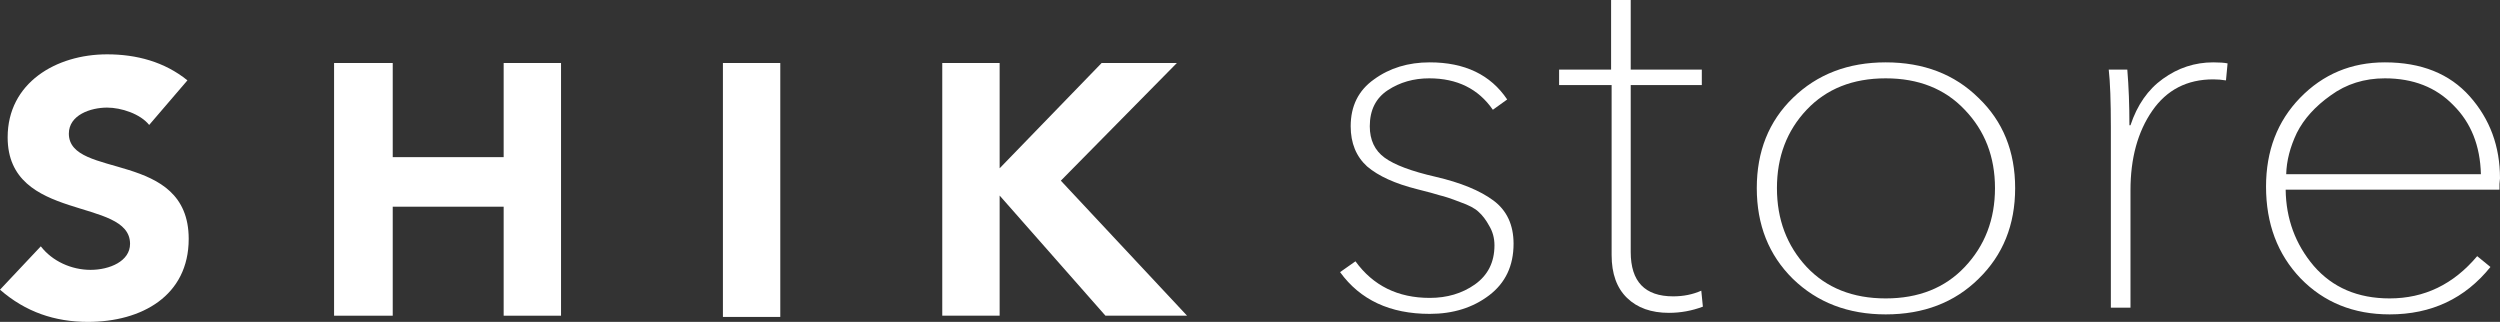
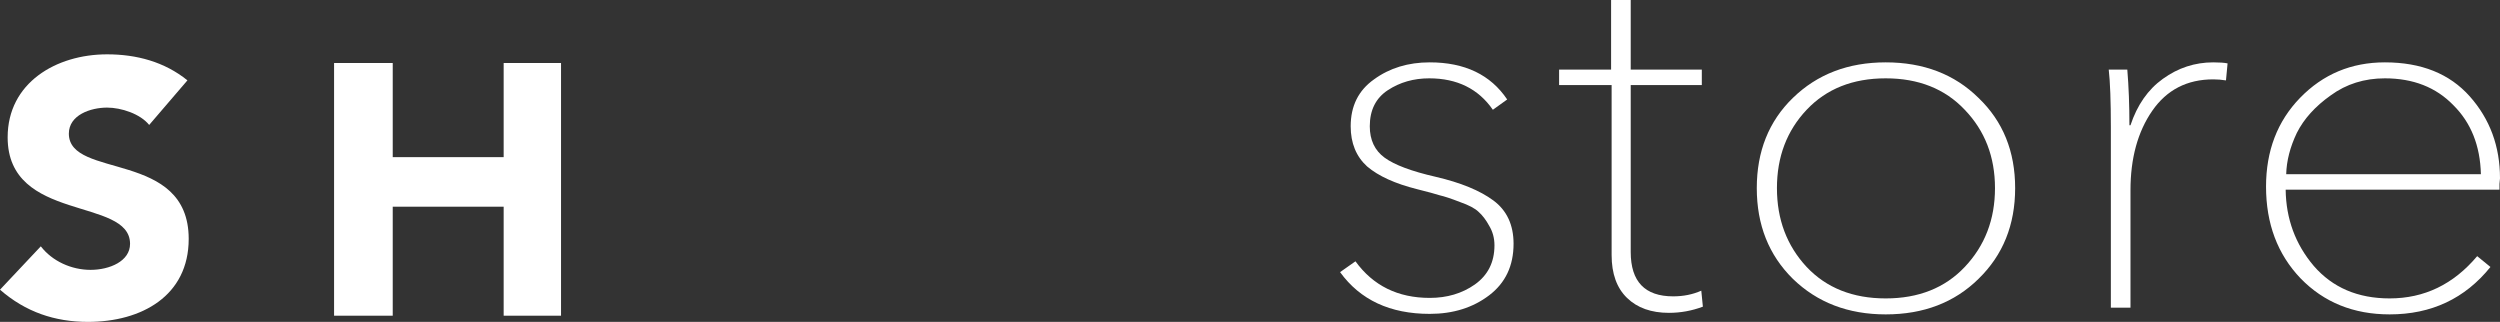
<svg xmlns="http://www.w3.org/2000/svg" width="233" height="30" viewBox="0 0 233 30" fill="none">
  <rect x="0" y="0" width="233" height="30" fill="#333333" stroke="none" />
  <path fill-rule="evenodd" clip-rule="evenodd" d="M13.903 11.645C13.072 10.605 11.289 10.028 9.982 10.028C8.437 10.028 6.417 10.721 6.417 12.453C6.417 16.724 17.587 13.953 17.587 22.265C17.587 27.576 13.191 30 8.2 30C5.11 30 2.377 29.076 0 26.998L3.803 22.958C4.872 24.343 6.655 25.151 8.437 25.151C10.22 25.151 12.121 24.343 12.121 22.727C12.121 18.34 0.713 20.765 0.713 12.799C0.713 7.719 5.229 5.064 9.982 5.064C12.715 5.064 15.329 5.757 17.468 7.489L13.903 11.645Z" fill="white" />
  <path fill-rule="evenodd" clip-rule="evenodd" d="M31.136 5.872H36.602V14.646H46.941V5.872H52.288V29.423H46.941V19.264H36.602V29.423H31.136V5.872Z" fill="white" />
-   <path d="M72.723 5.872H67.376V29.538H72.723V5.872Z" fill="white" />
-   <path fill-rule="evenodd" clip-rule="evenodd" d="M87.819 5.872H93.166V15.685L102.673 5.872H109.684L98.87 16.839L110.635 29.423H103.029L93.166 18.225V29.423H87.819V5.872Z" fill="white" />
+   <path d="M72.723 5.872H67.376V29.538V5.872Z" fill="white" />
  <path d="M213.074 16.236H231.22C231.154 13.578 230.297 11.432 228.649 9.799C227.034 8.134 224.907 7.301 222.27 7.301C220.359 7.301 218.677 7.83 217.227 8.886C215.777 9.911 214.722 11.08 214.062 12.393C213.436 13.706 213.107 14.987 213.074 16.236ZM222.715 29.301C219.353 29.301 216.584 28.18 214.409 25.939C212.266 23.697 211.195 20.847 211.195 17.389C211.195 14.058 212.249 11.304 214.359 9.127C216.502 6.917 219.139 5.812 222.27 5.812C225.666 5.812 228.303 6.869 230.182 8.982C232.061 11.096 233 13.642 233 16.62C233 16.716 232.984 16.892 232.951 17.148C232.951 17.404 232.951 17.581 232.951 17.677H213.024C213.057 20.399 213.931 22.768 215.645 24.786C217.392 26.803 219.749 27.812 222.715 27.812C225.946 27.812 228.665 26.499 230.874 23.873L232.11 24.882C229.737 27.828 226.605 29.301 222.715 29.301Z" fill="white" />
  <path d="M196.732 11.864C196.732 9.431 196.666 7.637 196.534 6.485H198.265C198.397 8.086 198.462 9.815 198.462 11.672H198.561C199.188 9.783 200.193 8.342 201.578 7.349C202.995 6.325 204.561 5.812 206.275 5.812C206.868 5.812 207.313 5.844 207.61 5.908L207.461 7.493C207.066 7.429 206.67 7.397 206.275 7.397C203.836 7.397 201.94 8.374 200.589 10.327C199.237 12.281 198.561 14.747 198.561 17.725V28.677H196.732V11.864Z" fill="white" />
  <path d="M184.4 9.127C186.674 11.304 187.812 14.106 187.812 17.533C187.812 20.959 186.674 23.777 184.4 25.987C182.158 28.196 179.274 29.301 175.747 29.301C172.253 29.301 169.369 28.196 167.094 25.987C164.853 23.777 163.732 20.959 163.732 17.533C163.732 14.106 164.853 11.304 167.094 9.127C169.369 6.917 172.253 5.812 175.747 5.812C179.274 5.812 182.158 6.917 184.4 9.127ZM183.114 24.882C184.993 22.896 185.933 20.447 185.933 17.533C185.933 14.618 184.993 12.185 183.114 10.231C181.268 8.278 178.813 7.301 175.747 7.301C172.681 7.301 170.226 8.278 168.38 10.231C166.534 12.185 165.611 14.618 165.611 17.533C165.611 20.447 166.534 22.896 168.38 24.882C170.226 26.835 172.681 27.812 175.747 27.812C178.813 27.812 181.268 26.835 183.114 24.882Z" fill="white" />
  <path d="M158.609 6.485V7.926H151.983V23.489C151.983 26.243 153.302 27.62 155.939 27.62C156.895 27.62 157.768 27.444 158.56 27.091L158.708 28.581C157.686 28.965 156.631 29.157 155.543 29.157C153.895 29.157 152.593 28.693 151.637 27.764C150.681 26.835 150.203 25.506 150.203 23.777V7.926H145.308V6.485H150.154V0H151.983V6.485H158.609Z" fill="white" />
  <path d="M140.47 9.271L139.135 10.231C137.784 8.278 135.806 7.301 133.202 7.301C131.752 7.301 130.466 7.669 129.345 8.406C128.225 9.143 127.664 10.263 127.664 11.768C127.664 13.049 128.126 14.026 129.049 14.698C129.972 15.371 131.554 15.963 133.795 16.476C136.136 17.02 137.932 17.757 139.185 18.685C140.437 19.614 141.064 20.959 141.064 22.72C141.064 24.77 140.306 26.371 138.789 27.524C137.273 28.677 135.427 29.253 133.251 29.253C129.56 29.253 126.774 27.956 124.895 25.362L126.329 24.354C127.977 26.627 130.285 27.764 133.251 27.764C134.867 27.764 136.268 27.348 137.454 26.515C138.674 25.65 139.284 24.433 139.284 22.864C139.284 22.192 139.119 21.584 138.789 21.039C138.493 20.495 138.163 20.062 137.8 19.742C137.471 19.422 136.894 19.118 136.07 18.829C135.246 18.509 134.619 18.301 134.191 18.205C133.795 18.077 133.087 17.885 132.065 17.629C130.021 17.116 128.472 16.412 127.417 15.515C126.395 14.586 125.884 13.338 125.884 11.768C125.884 9.879 126.609 8.422 128.06 7.397C129.51 6.341 131.241 5.812 133.251 5.812C136.515 5.812 138.921 6.965 140.47 9.271Z" fill="white" />
</svg>